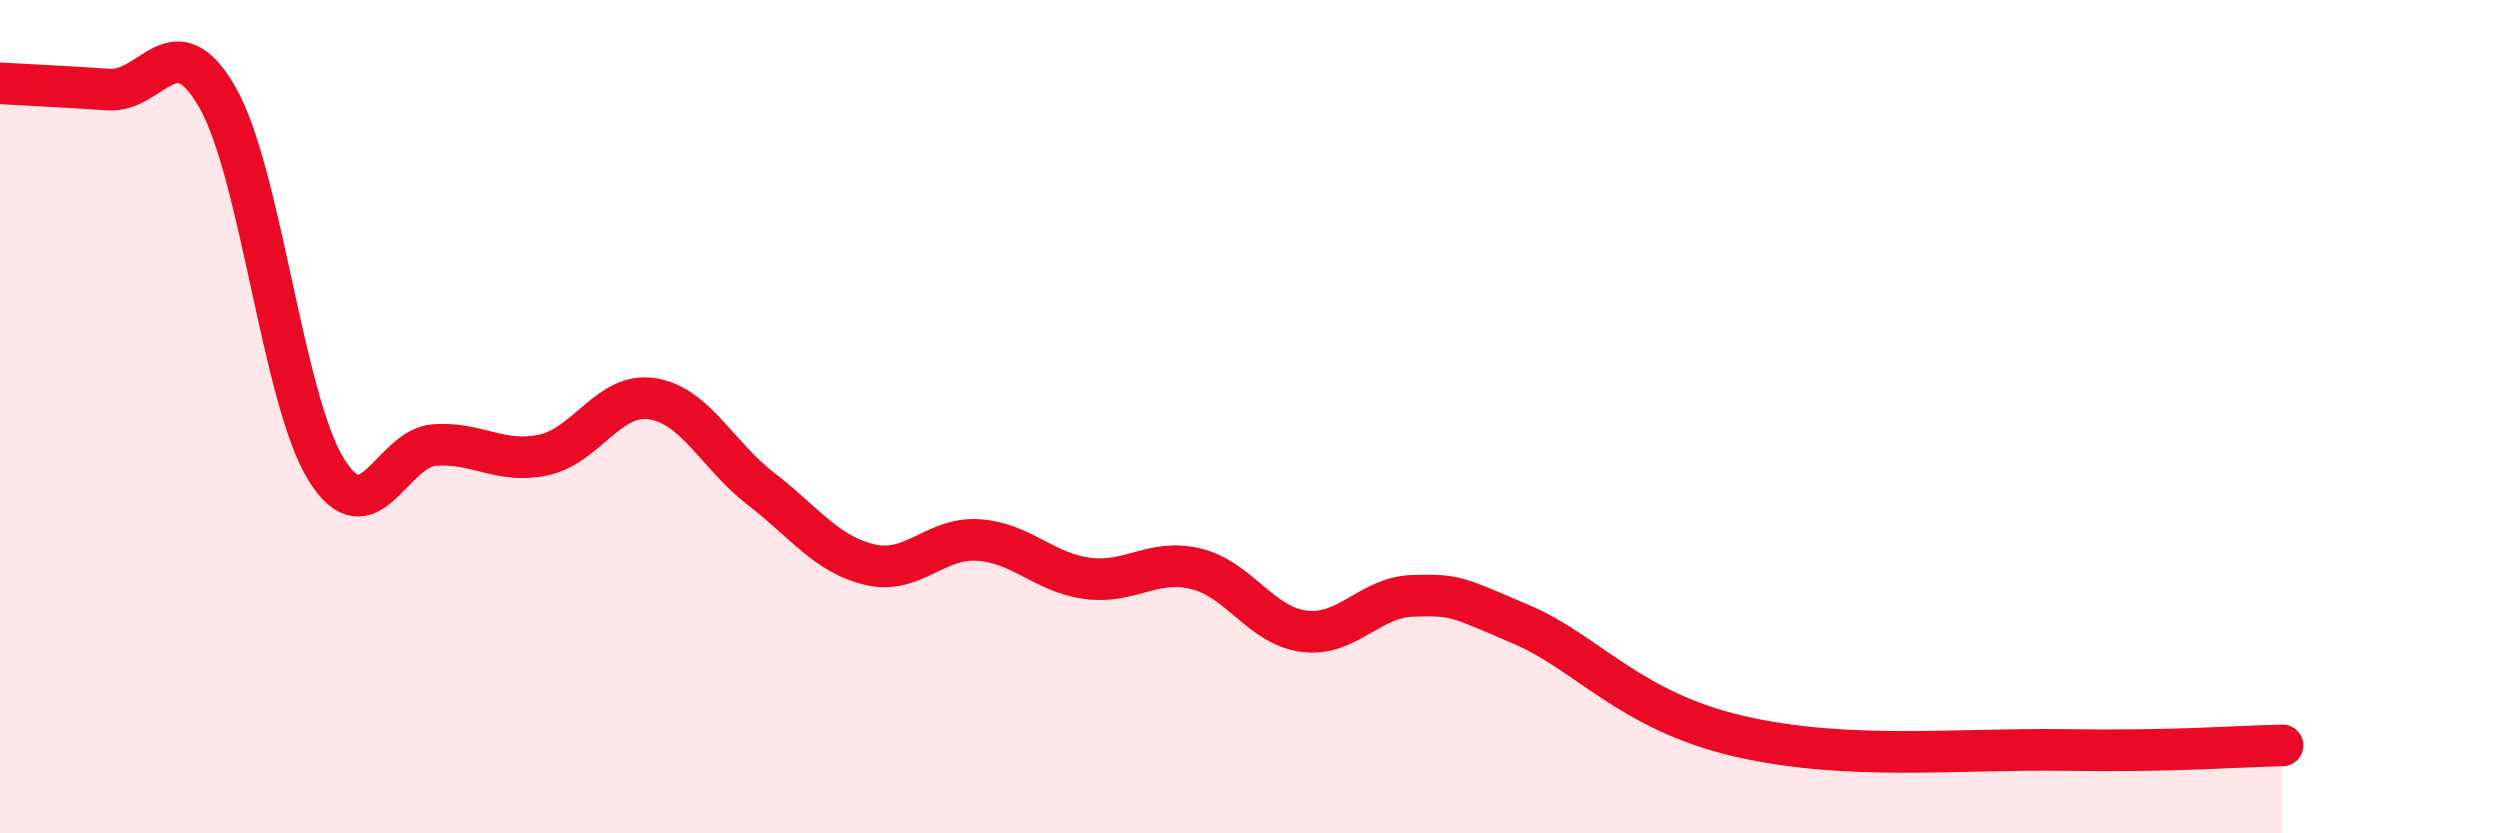
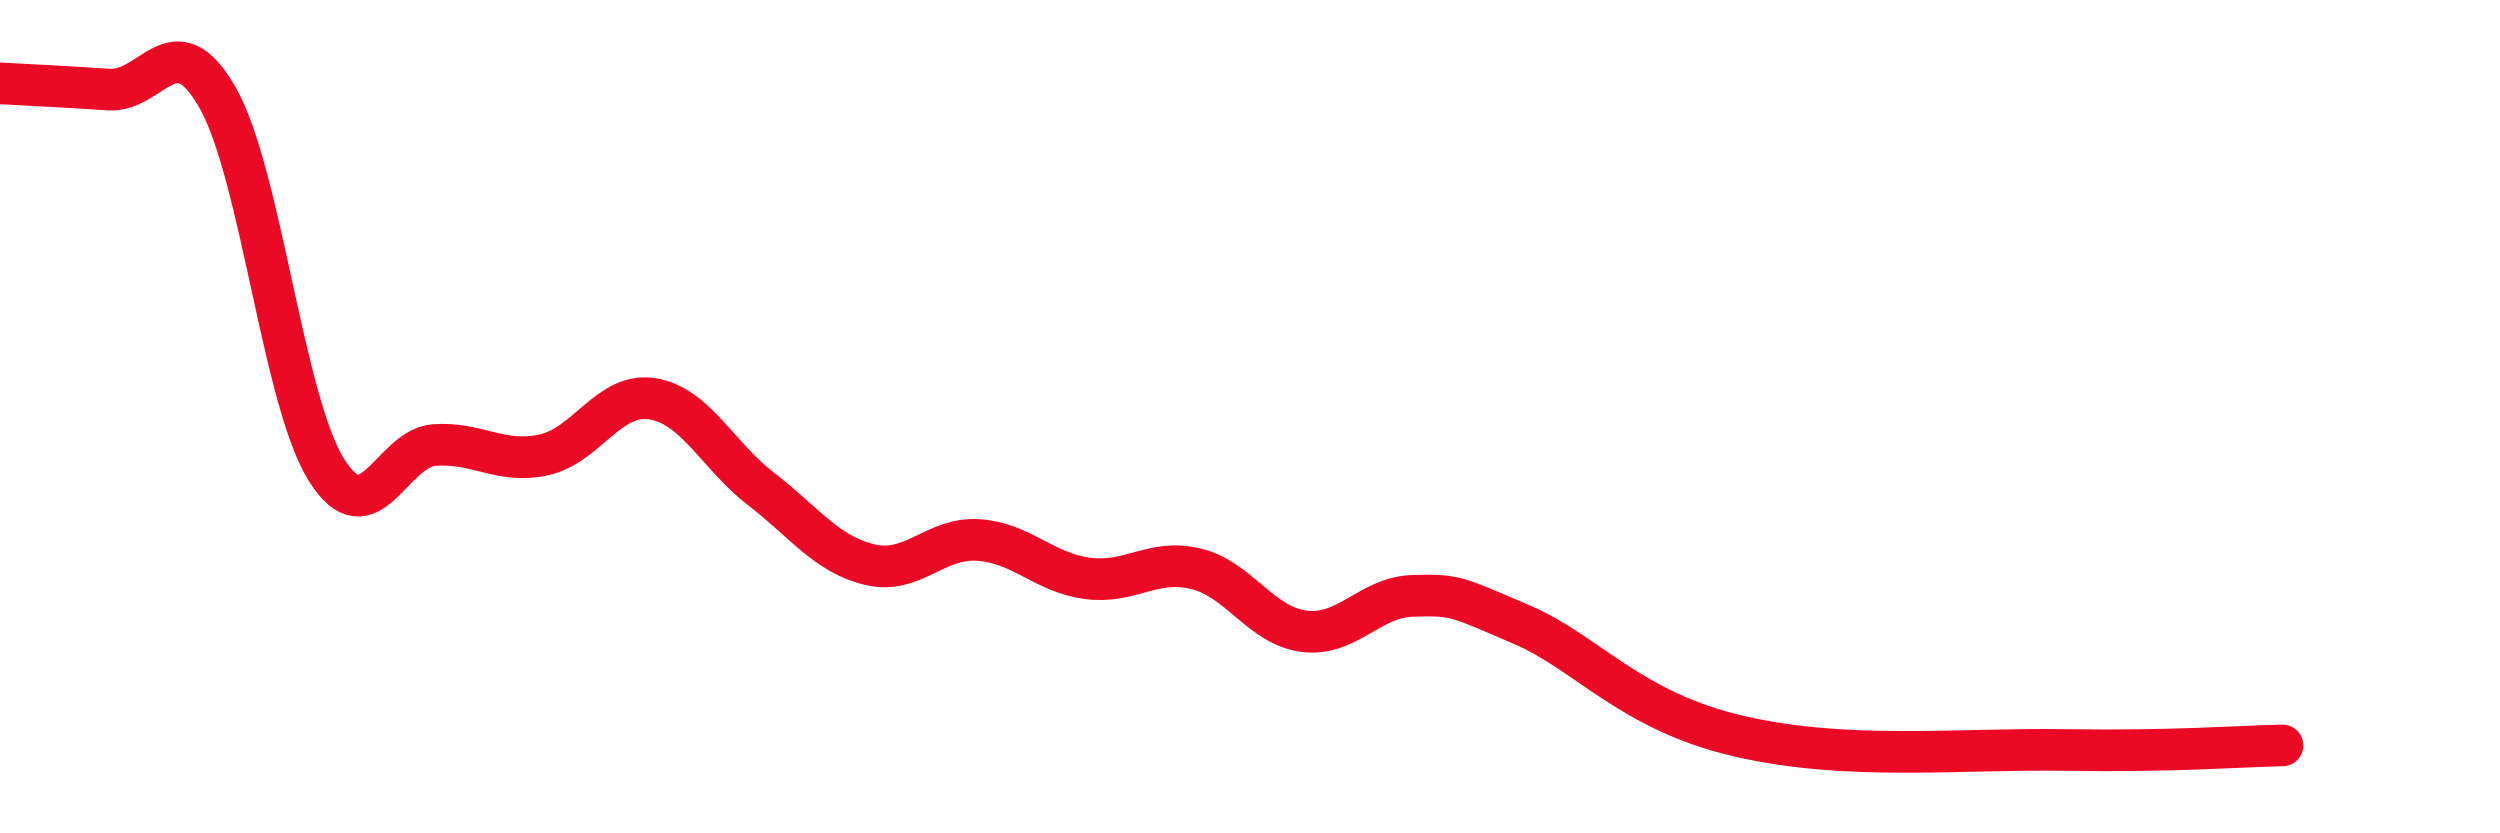
<svg xmlns="http://www.w3.org/2000/svg" width="60" height="20" viewBox="0 0 60 20">
-   <path d="M 0,2 C 0.52,2.03 1.57,2.08 2.61,2.15 C 3.65,2.22 4.18,0.52 5.22,2.34 C 6.26,4.16 6.79,9.6 7.83,11.27 C 8.87,12.94 9.39,10.75 10.43,10.68 C 11.47,10.61 12,11.14 13.04,10.92 C 14.08,10.7 14.61,9.41 15.65,9.57 C 16.69,9.73 17.22,10.93 18.26,11.73 C 19.3,12.53 19.83,13.3 20.87,13.55 C 21.91,13.8 22.44,12.89 23.48,12.96 C 24.52,13.03 25.05,13.74 26.09,13.88 C 27.13,14.02 27.66,13.4 28.7,13.65 C 29.74,13.9 30.26,15.02 31.3,15.15 C 32.34,15.28 32.87,14.33 33.91,14.3 C 34.95,14.27 34.95,14.32 36.52,14.99 C 38.09,15.66 39.13,17.07 41.74,17.67 C 44.35,18.27 46.96,17.96 49.57,18 C 52.18,18.04 53.74,17.91 54.78,17.89L54.78 20L0 20Z" fill="#EB0A25" opacity="0.1" stroke-linecap="round" stroke-linejoin="round" />
  <path d="M 0,2 C 0.52,2.03 1.57,2.08 2.61,2.15 C 3.65,2.22 4.18,0.52 5.22,2.34 C 6.26,4.16 6.79,9.6 7.83,11.27 C 8.87,12.94 9.39,10.75 10.43,10.68 C 11.47,10.61 12,11.14 13.04,10.92 C 14.08,10.7 14.61,9.41 15.65,9.57 C 16.69,9.73 17.22,10.93 18.26,11.73 C 19.3,12.53 19.83,13.3 20.87,13.55 C 21.91,13.8 22.44,12.89 23.48,12.96 C 24.52,13.03 25.05,13.74 26.09,13.88 C 27.13,14.02 27.66,13.4 28.7,13.65 C 29.74,13.9 30.26,15.02 31.3,15.15 C 32.34,15.28 32.87,14.33 33.91,14.3 C 34.95,14.27 34.95,14.32 36.52,14.99 C 38.09,15.66 39.13,17.07 41.74,17.67 C 44.35,18.27 46.96,17.96 49.57,18 C 52.18,18.04 53.74,17.91 54.78,17.89" stroke="#EB0A25" stroke-width="1" fill="none" stroke-linecap="round" stroke-linejoin="round" />
</svg>